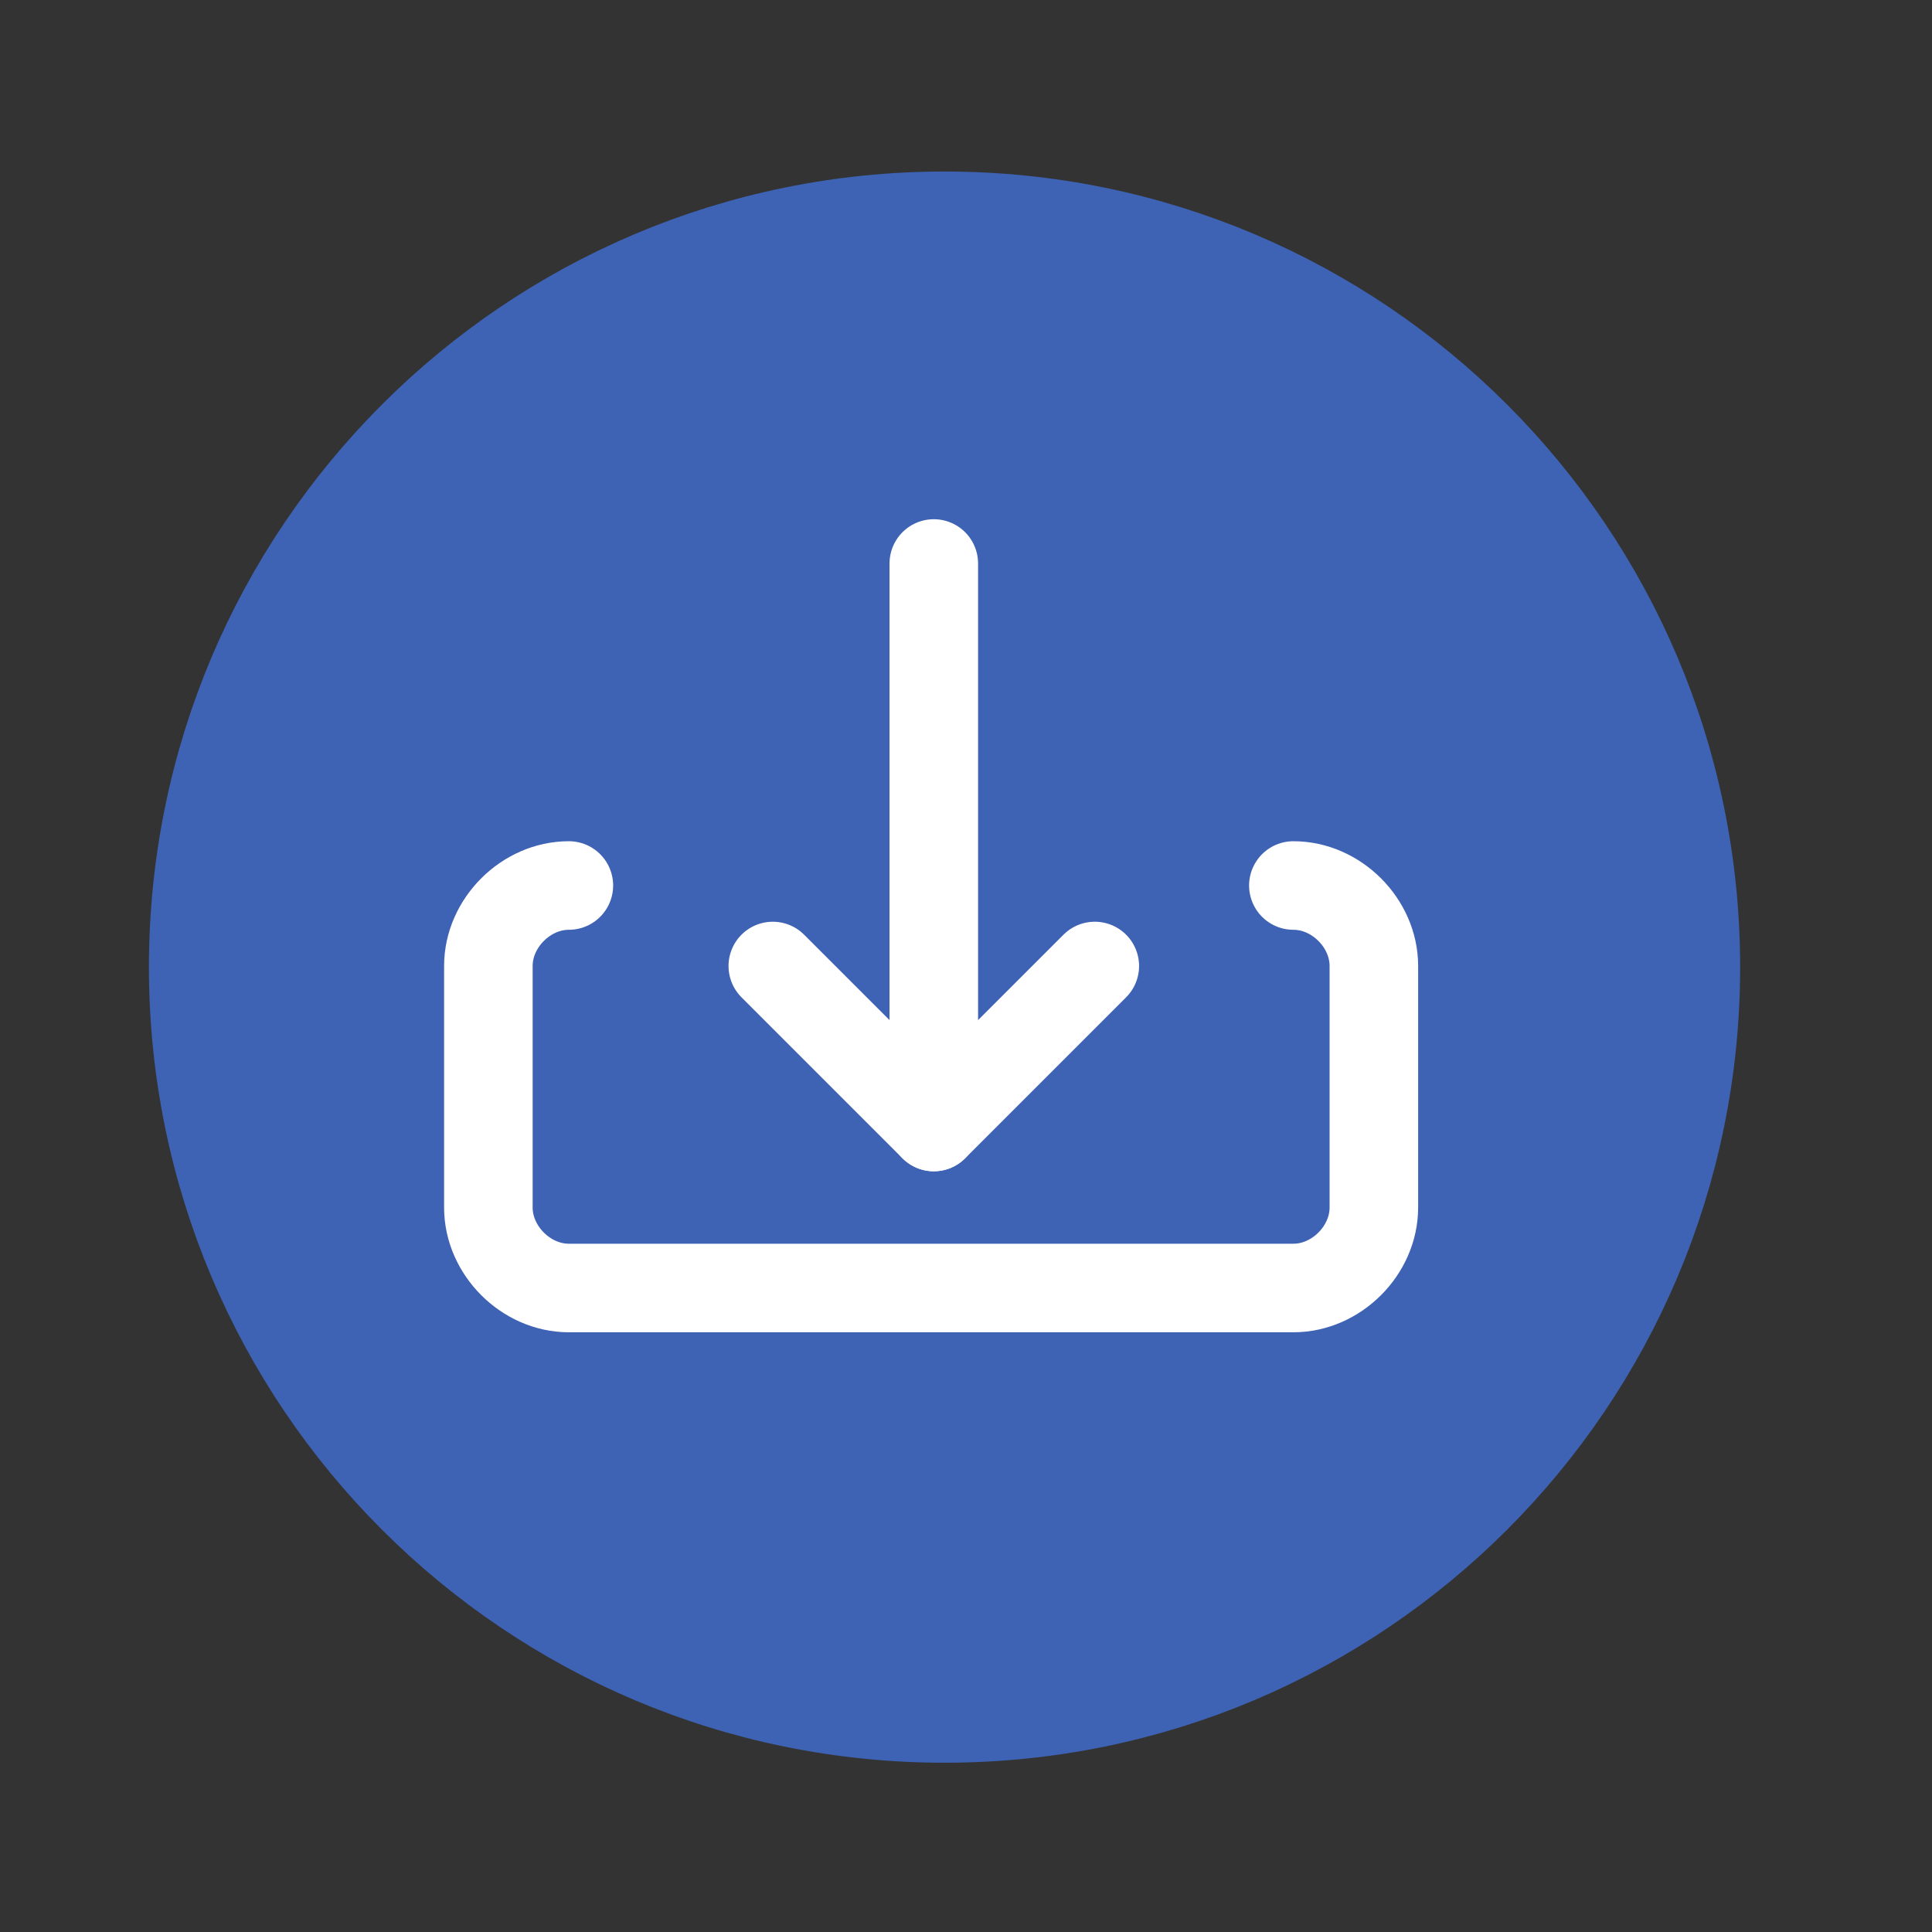
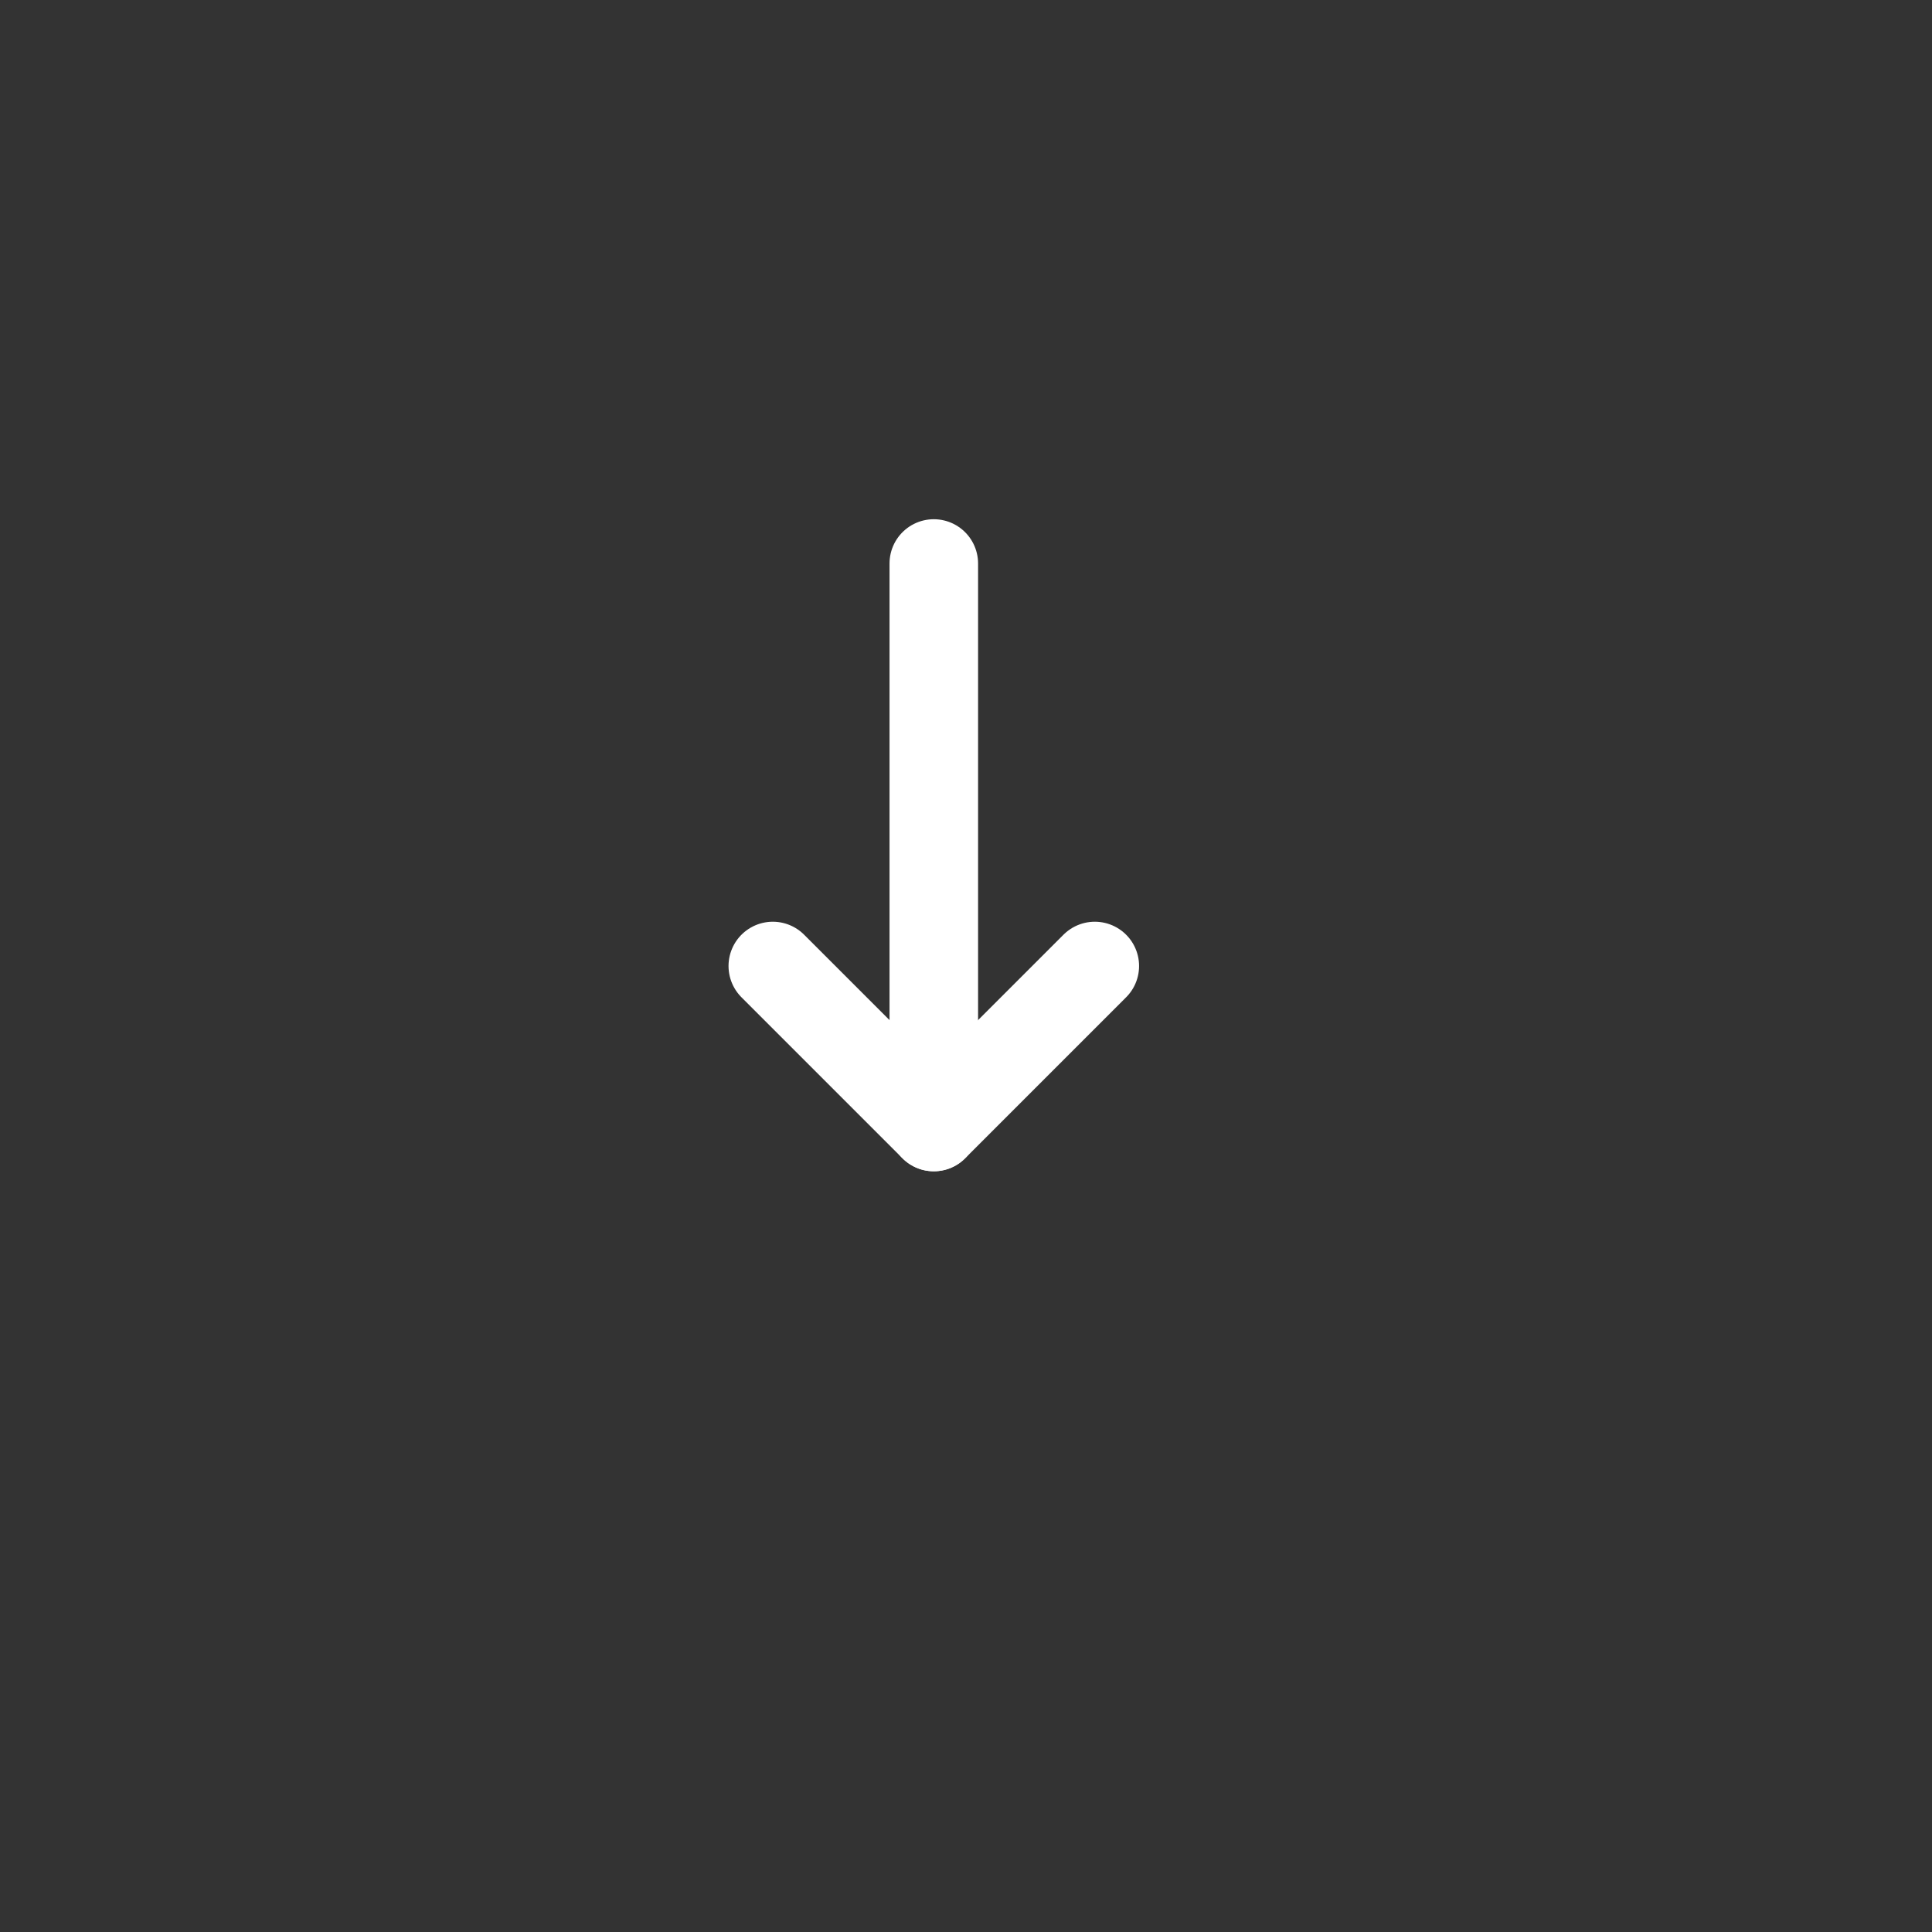
<svg xmlns="http://www.w3.org/2000/svg" width="36" height="36" viewBox="0 0 36 36" fill="none">
  <rect x="0" y="0" width="36" height="36" fill="#333333" stroke="none" />
-   <path d="M17.6 32.021C25.332 32.021 31.6 25.753 31.6 18.021C31.6 10.289 25.332 4.021 17.6 4.021C9.868 4.021 3.6 10.289 3.6 18.021C3.6 25.753 9.868 32.021 17.6 32.021Z" fill="#3E62B4" stroke="#3E62B4" stroke-width="1.65" stroke-linecap="round" stroke-linejoin="round" />
-   <path d="M10.6 16.5C9.8 16.5 9.1 17.2 9.1 18V22.5C9.1 23.3 9.8 24 10.6 24H24.1C24.9 24 25.6 23.3 25.6 22.5V18C25.6 17.2 24.9 16.5 24.1 16.5" stroke="white" stroke-width="1.65" stroke-miterlimit="10" stroke-linecap="round" stroke-linejoin="round" />
  <path d="M20.4 18L17.4 21L14.4 18" stroke="white" stroke-width="1.65" stroke-miterlimit="10" stroke-linecap="round" stroke-linejoin="round" />
  <path d="M17.4 21V10.5" stroke="white" stroke-width="1.65" stroke-miterlimit="10" stroke-linecap="round" stroke-linejoin="round" />
</svg>